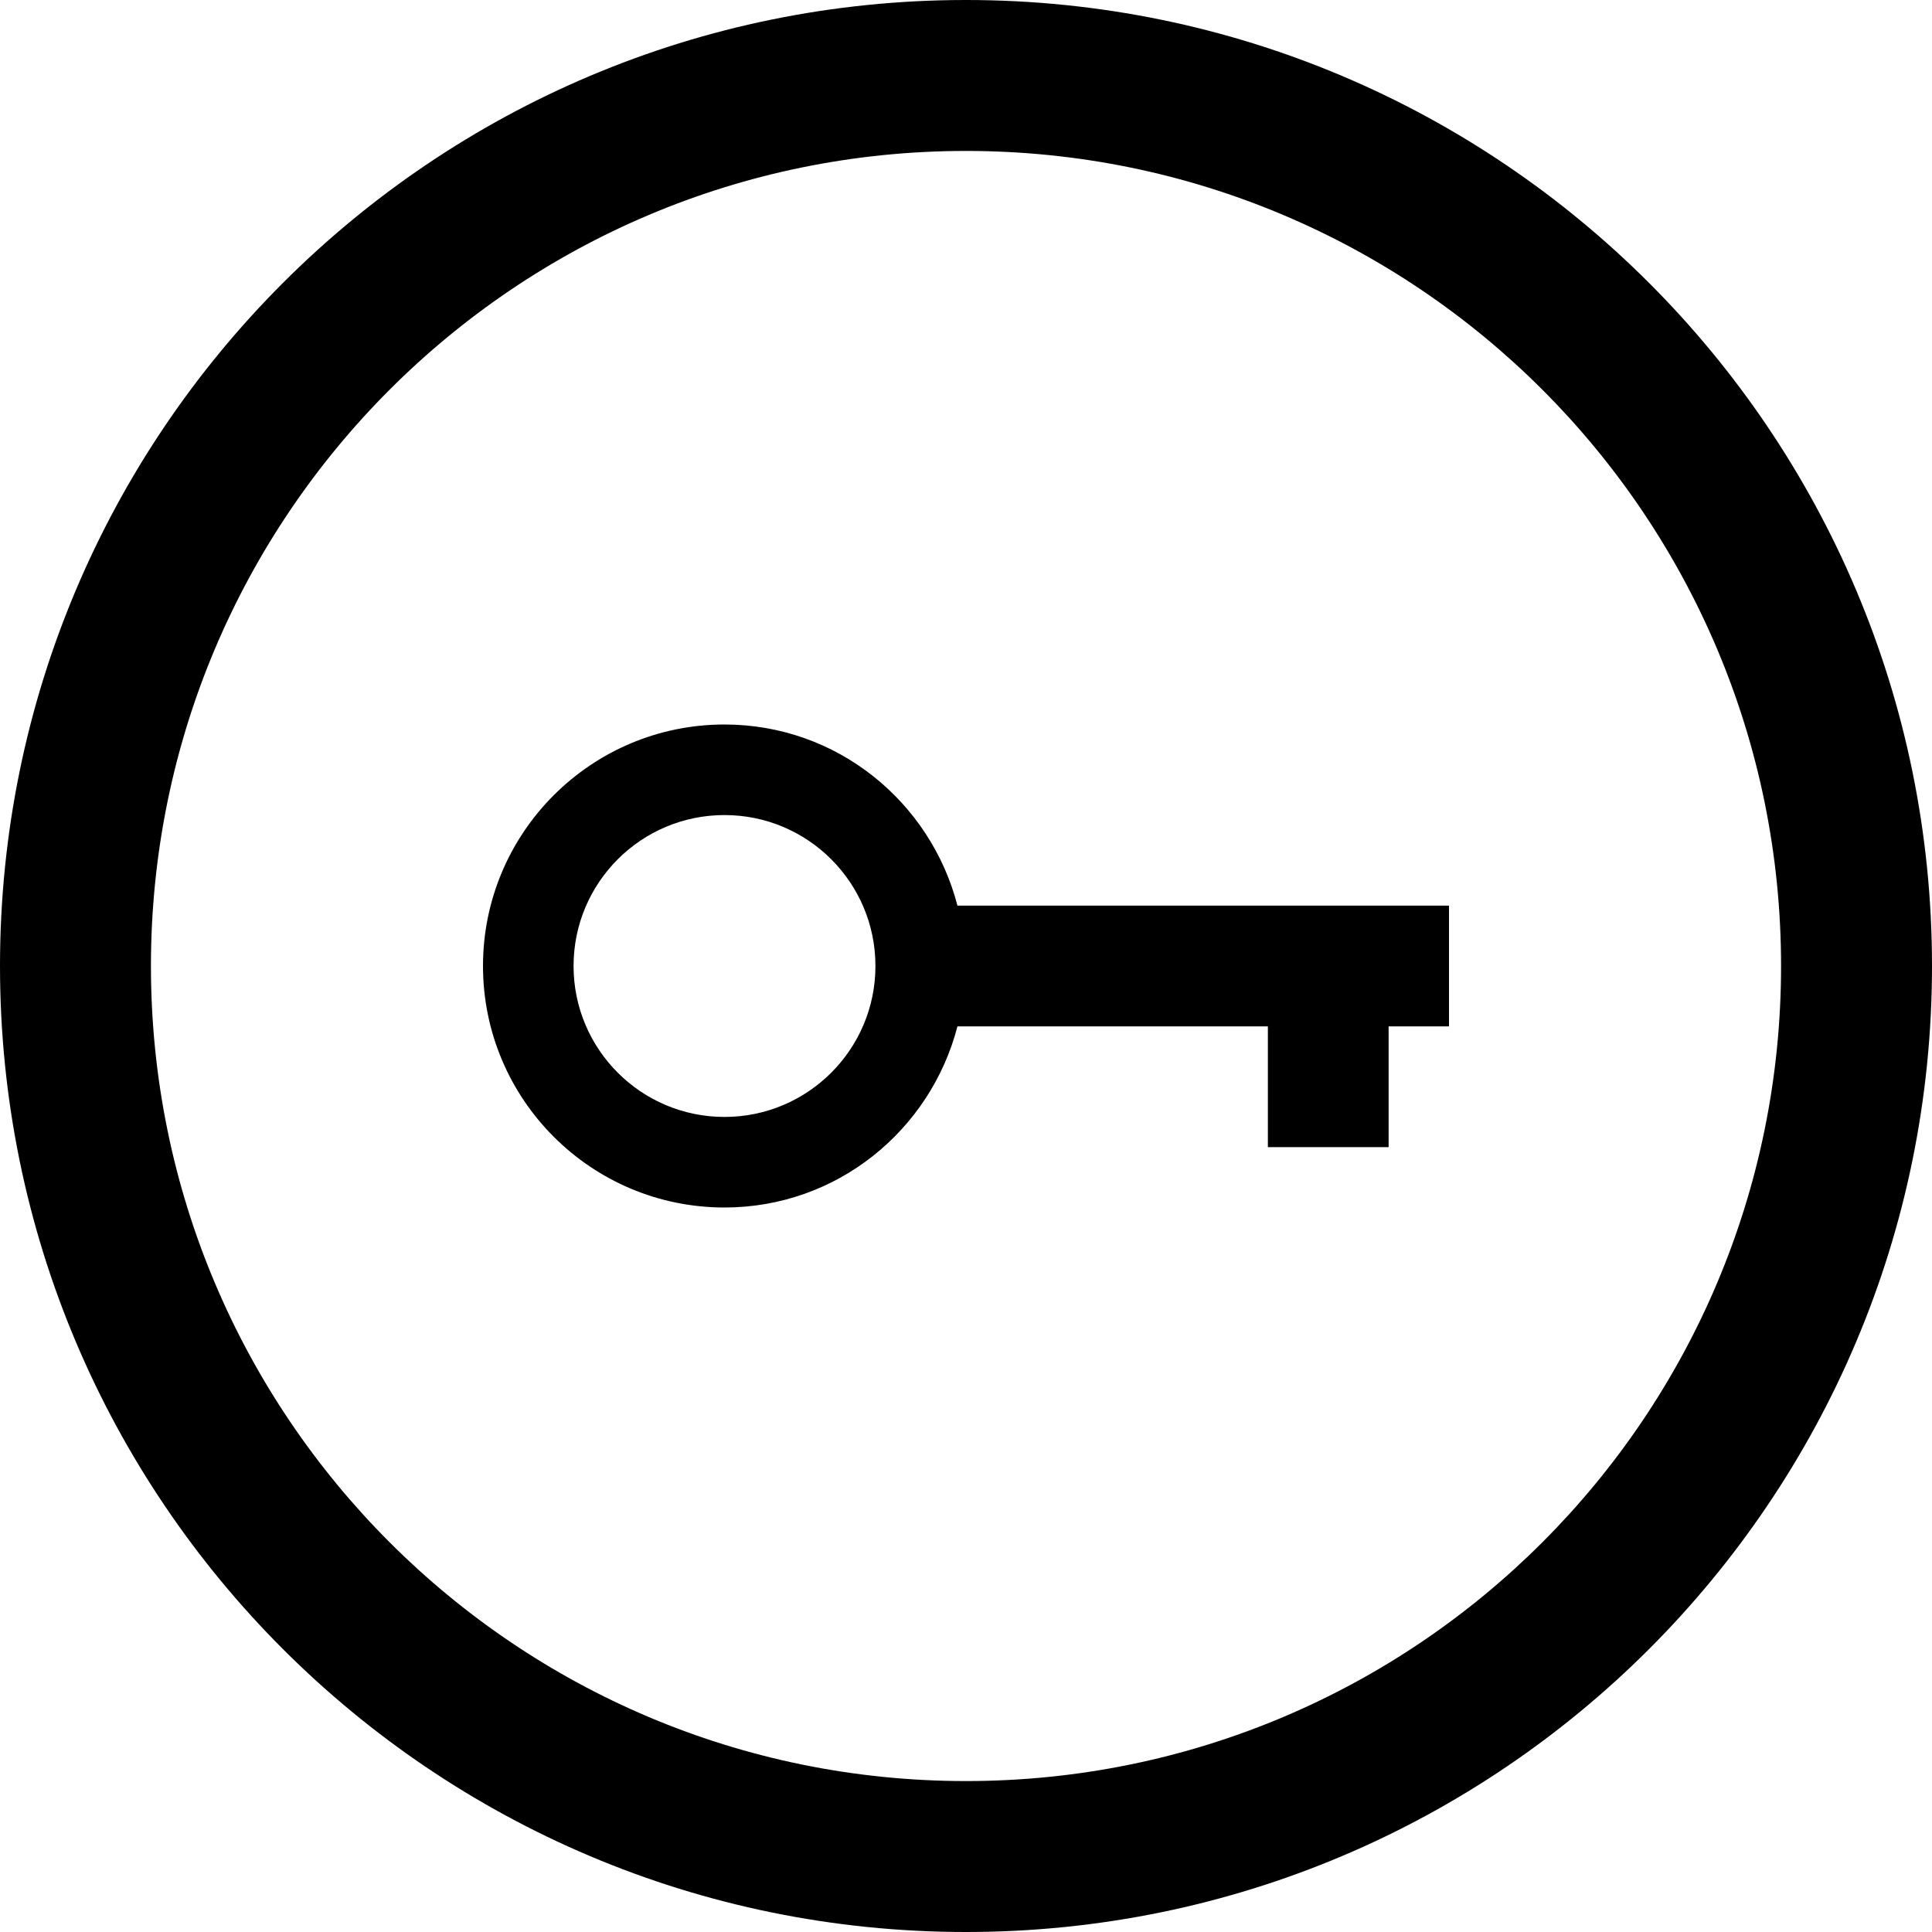
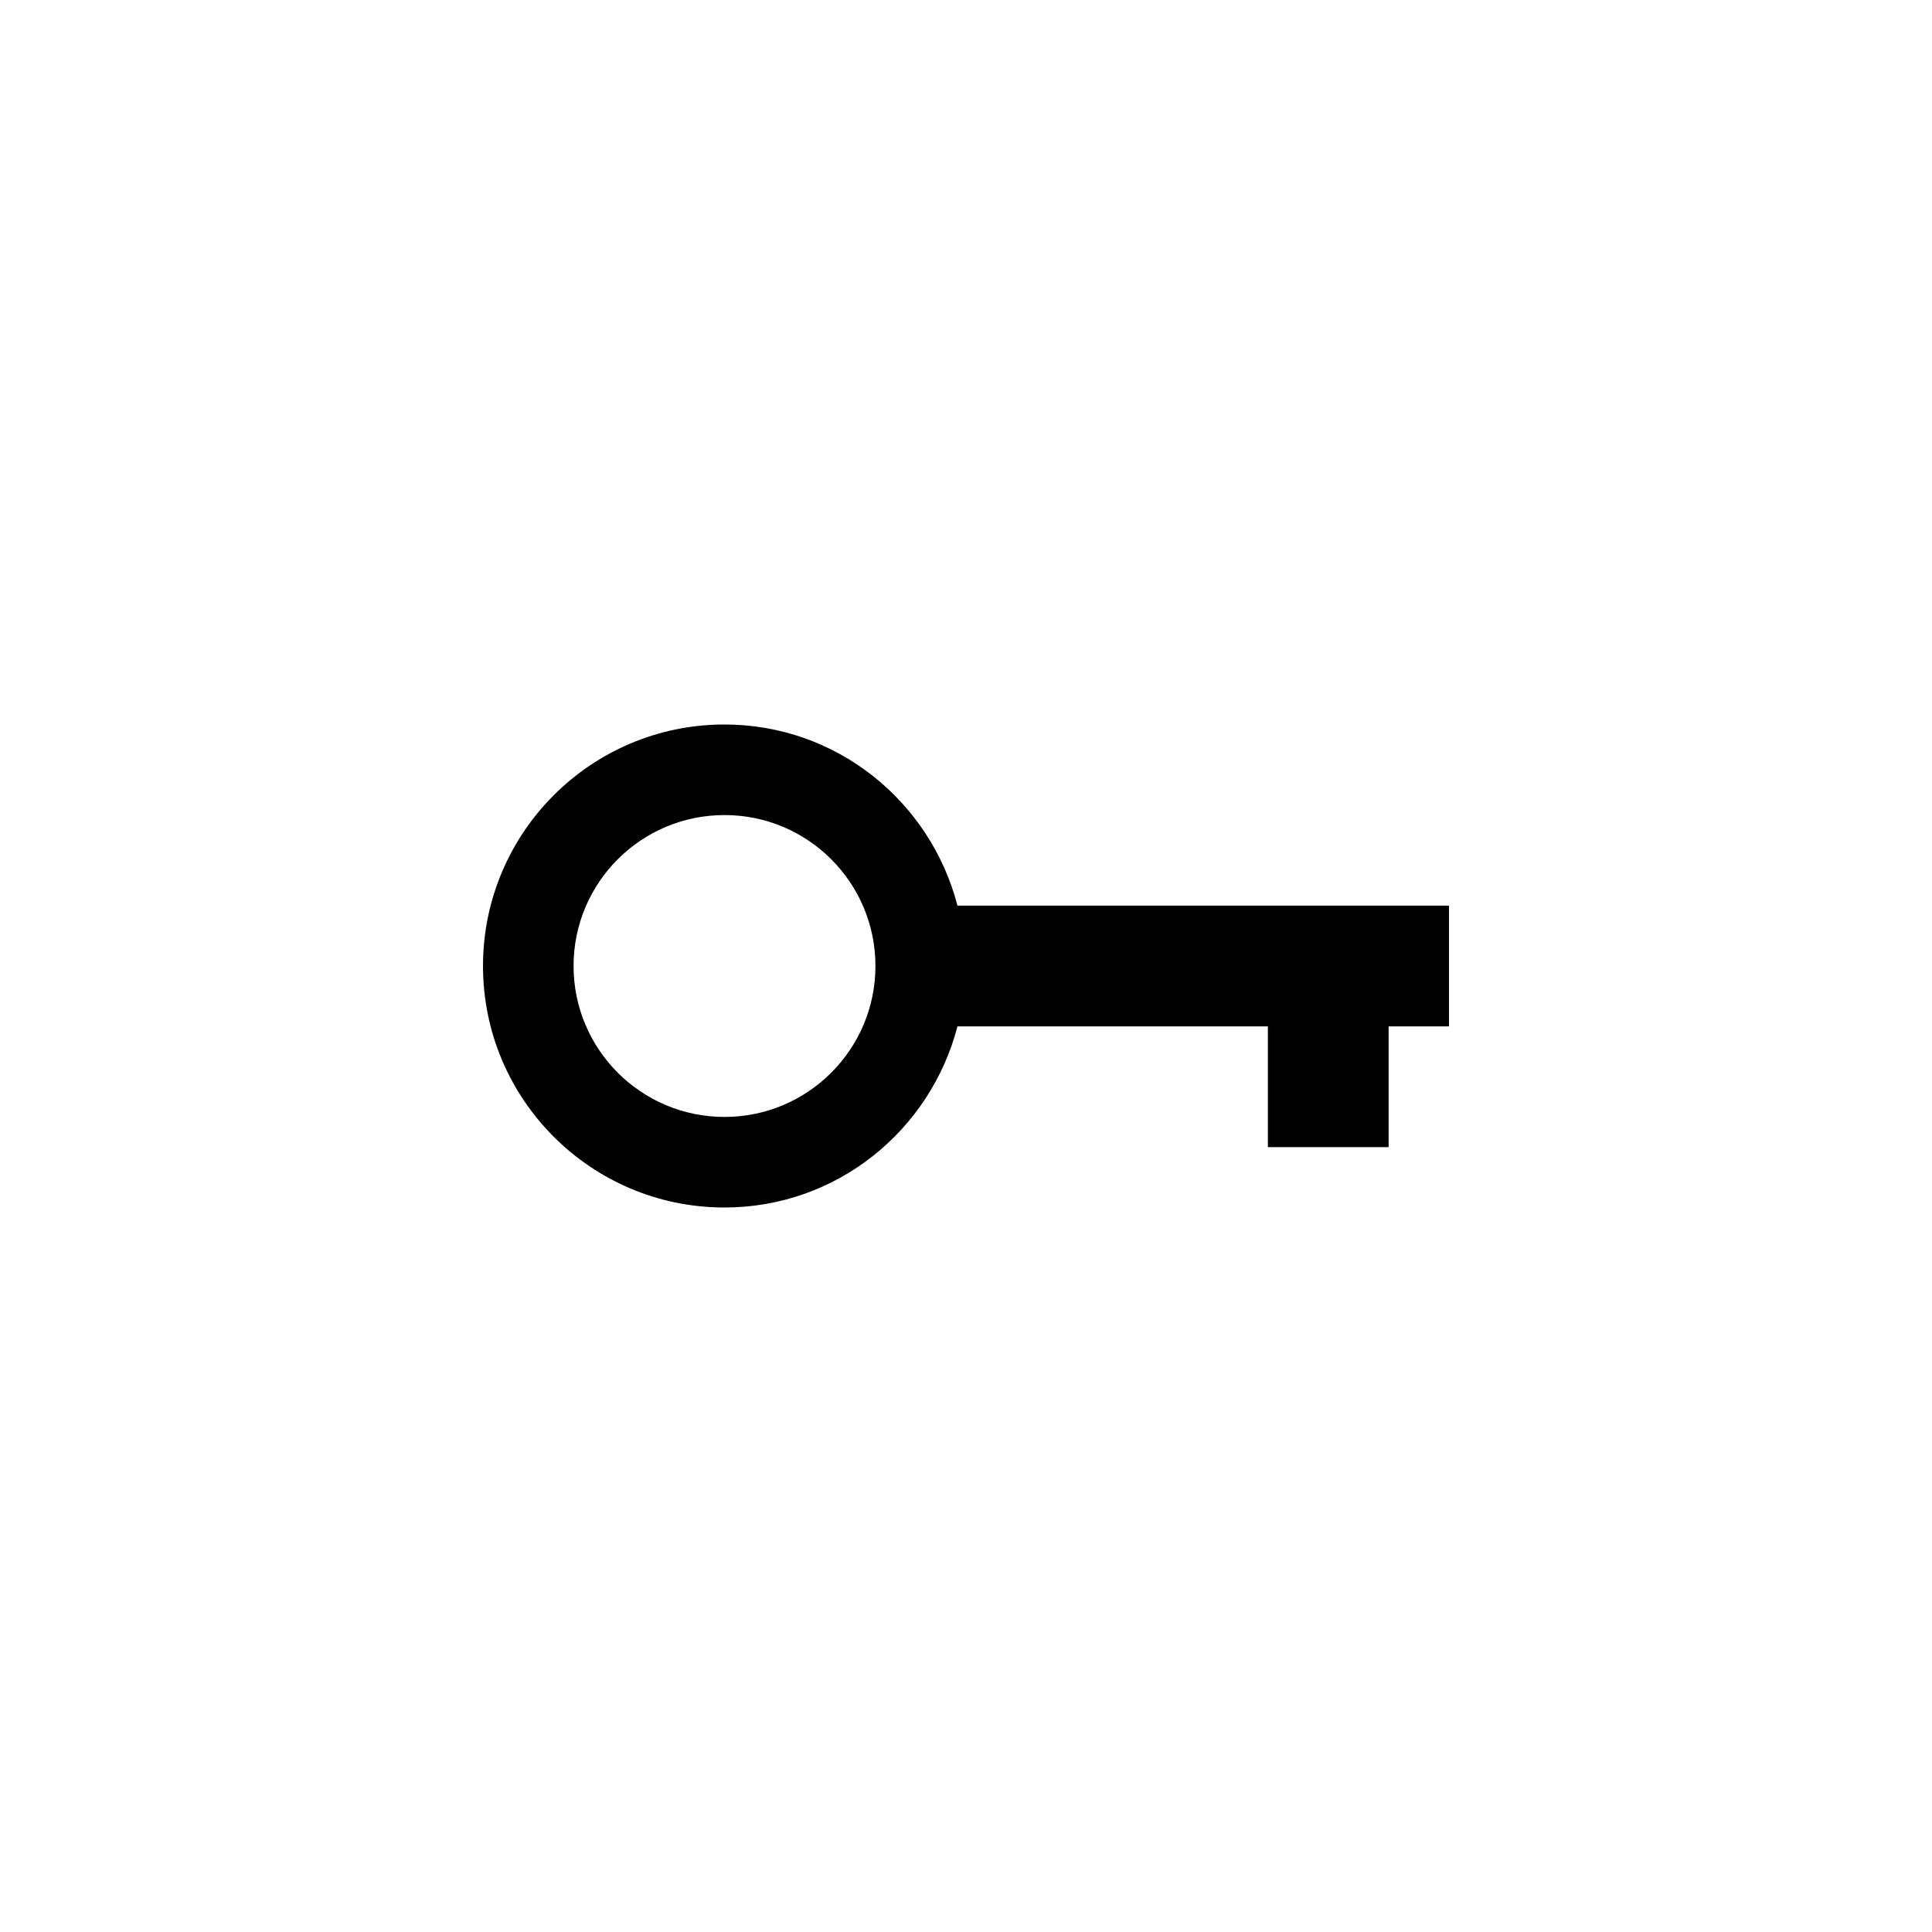
<svg xmlns="http://www.w3.org/2000/svg" fill="#000000" version="1.1" id="Layer_1" width="800px" height="800px" viewBox="0 0 512 512" enable-background="new 0 0 512 512" xml:space="preserve">
-   <path d="M256,0C114.609,0,0,114.609,0,256s114.609,256,256,256s256-114.609,256-256S397.391,0,256,0z M256,472  c-119.297,0-216-96.703-216-216S136.703,40,256,40s216,96.703,216,216S375.297,472,256,472z" />
  <path d="M253.734,240c-7.141-27.562-31.953-48-61.734-48c-35.344,0-64,28.656-64,64s28.656,64,64,64  c29.781,0,54.594-20.453,61.734-48H336v32h32v-32h16v-32H253.734z M192,296c-22.094,0-40-17.922-40-40c0-22.094,17.906-40,40-40  s40,17.906,40,40C232,278.078,214.094,296,192,296z" />
</svg>